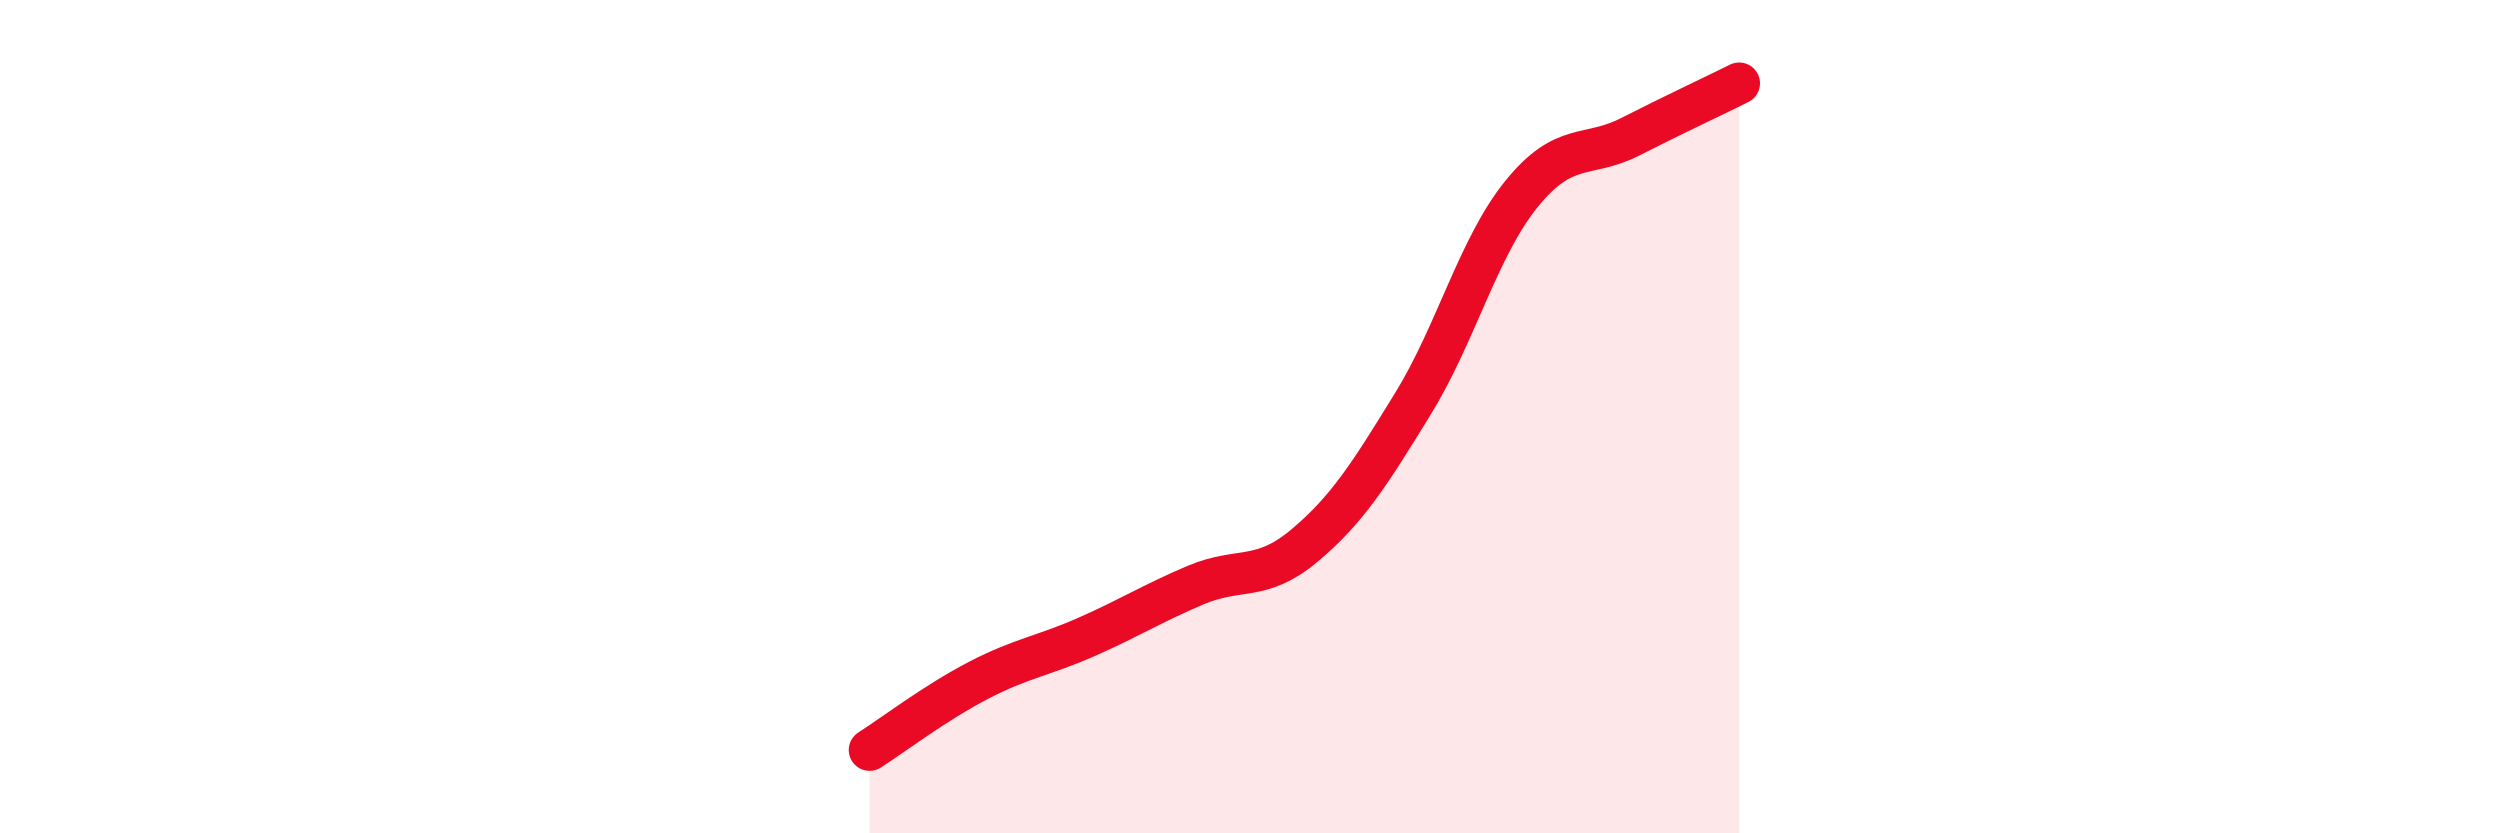
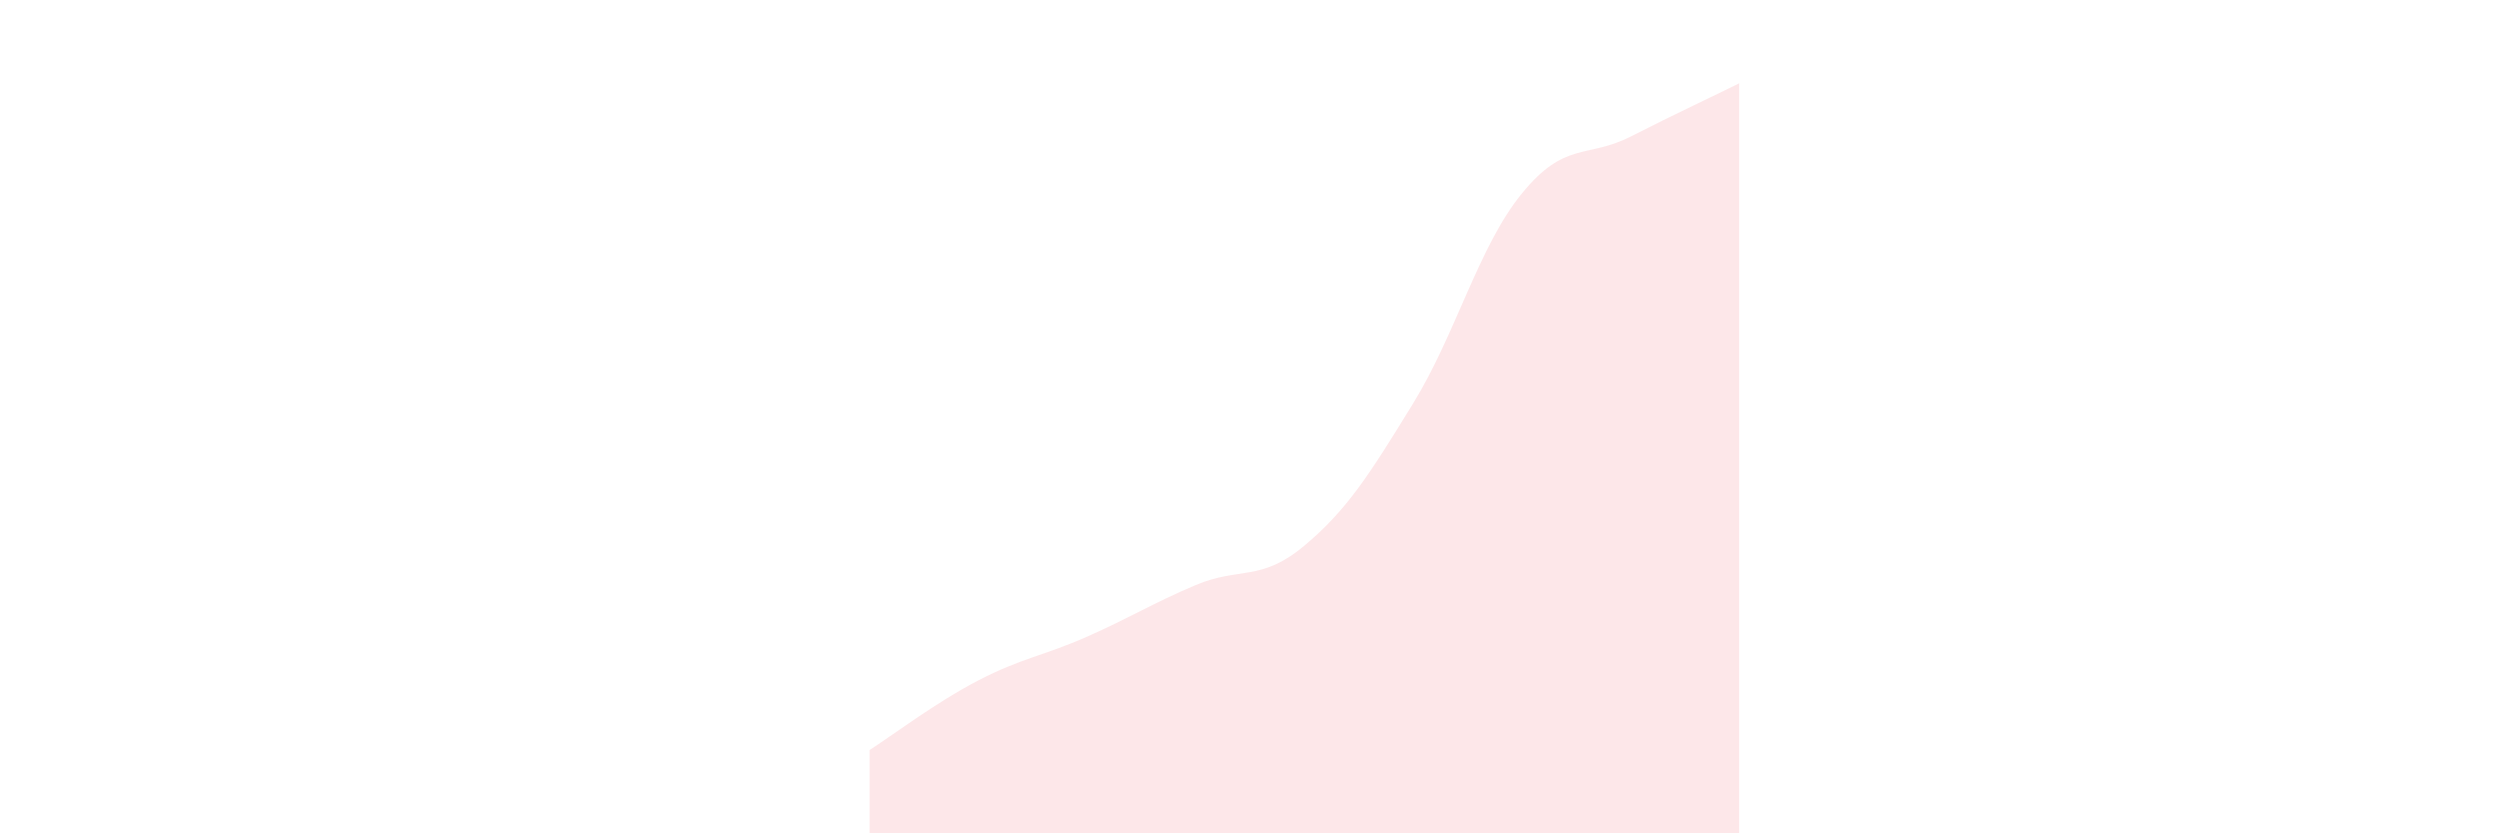
<svg xmlns="http://www.w3.org/2000/svg" width="60" height="20" viewBox="0 0 60 20">
  <path d="M 20.87,18 C 21.39,17.67 22.44,16.87 23.48,16.33 C 24.52,15.79 25.05,15.74 26.09,15.28 C 27.13,14.82 27.66,14.48 28.7,14.04 C 29.74,13.6 30.26,13.97 31.3,13.1 C 32.34,12.23 32.87,11.38 33.91,9.69 C 34.95,8 35.48,5.93 36.52,4.65 C 37.56,3.37 38.09,3.81 39.13,3.28 C 40.17,2.75 41.22,2.26 41.74,2L41.74 20L20.87 20Z" fill="#EB0A25" opacity="0.1" stroke-linecap="round" stroke-linejoin="round" />
-   <path d="M 20.87,18 C 21.39,17.67 22.44,16.87 23.48,16.33 C 24.52,15.79 25.05,15.74 26.09,15.28 C 27.13,14.82 27.66,14.48 28.7,14.04 C 29.74,13.6 30.26,13.97 31.3,13.1 C 32.34,12.23 32.87,11.38 33.91,9.69 C 34.95,8 35.48,5.93 36.52,4.65 C 37.56,3.37 38.09,3.81 39.13,3.28 C 40.17,2.75 41.22,2.26 41.74,2" stroke="#EB0A25" stroke-width="1" fill="none" stroke-linecap="round" stroke-linejoin="round" />
</svg>